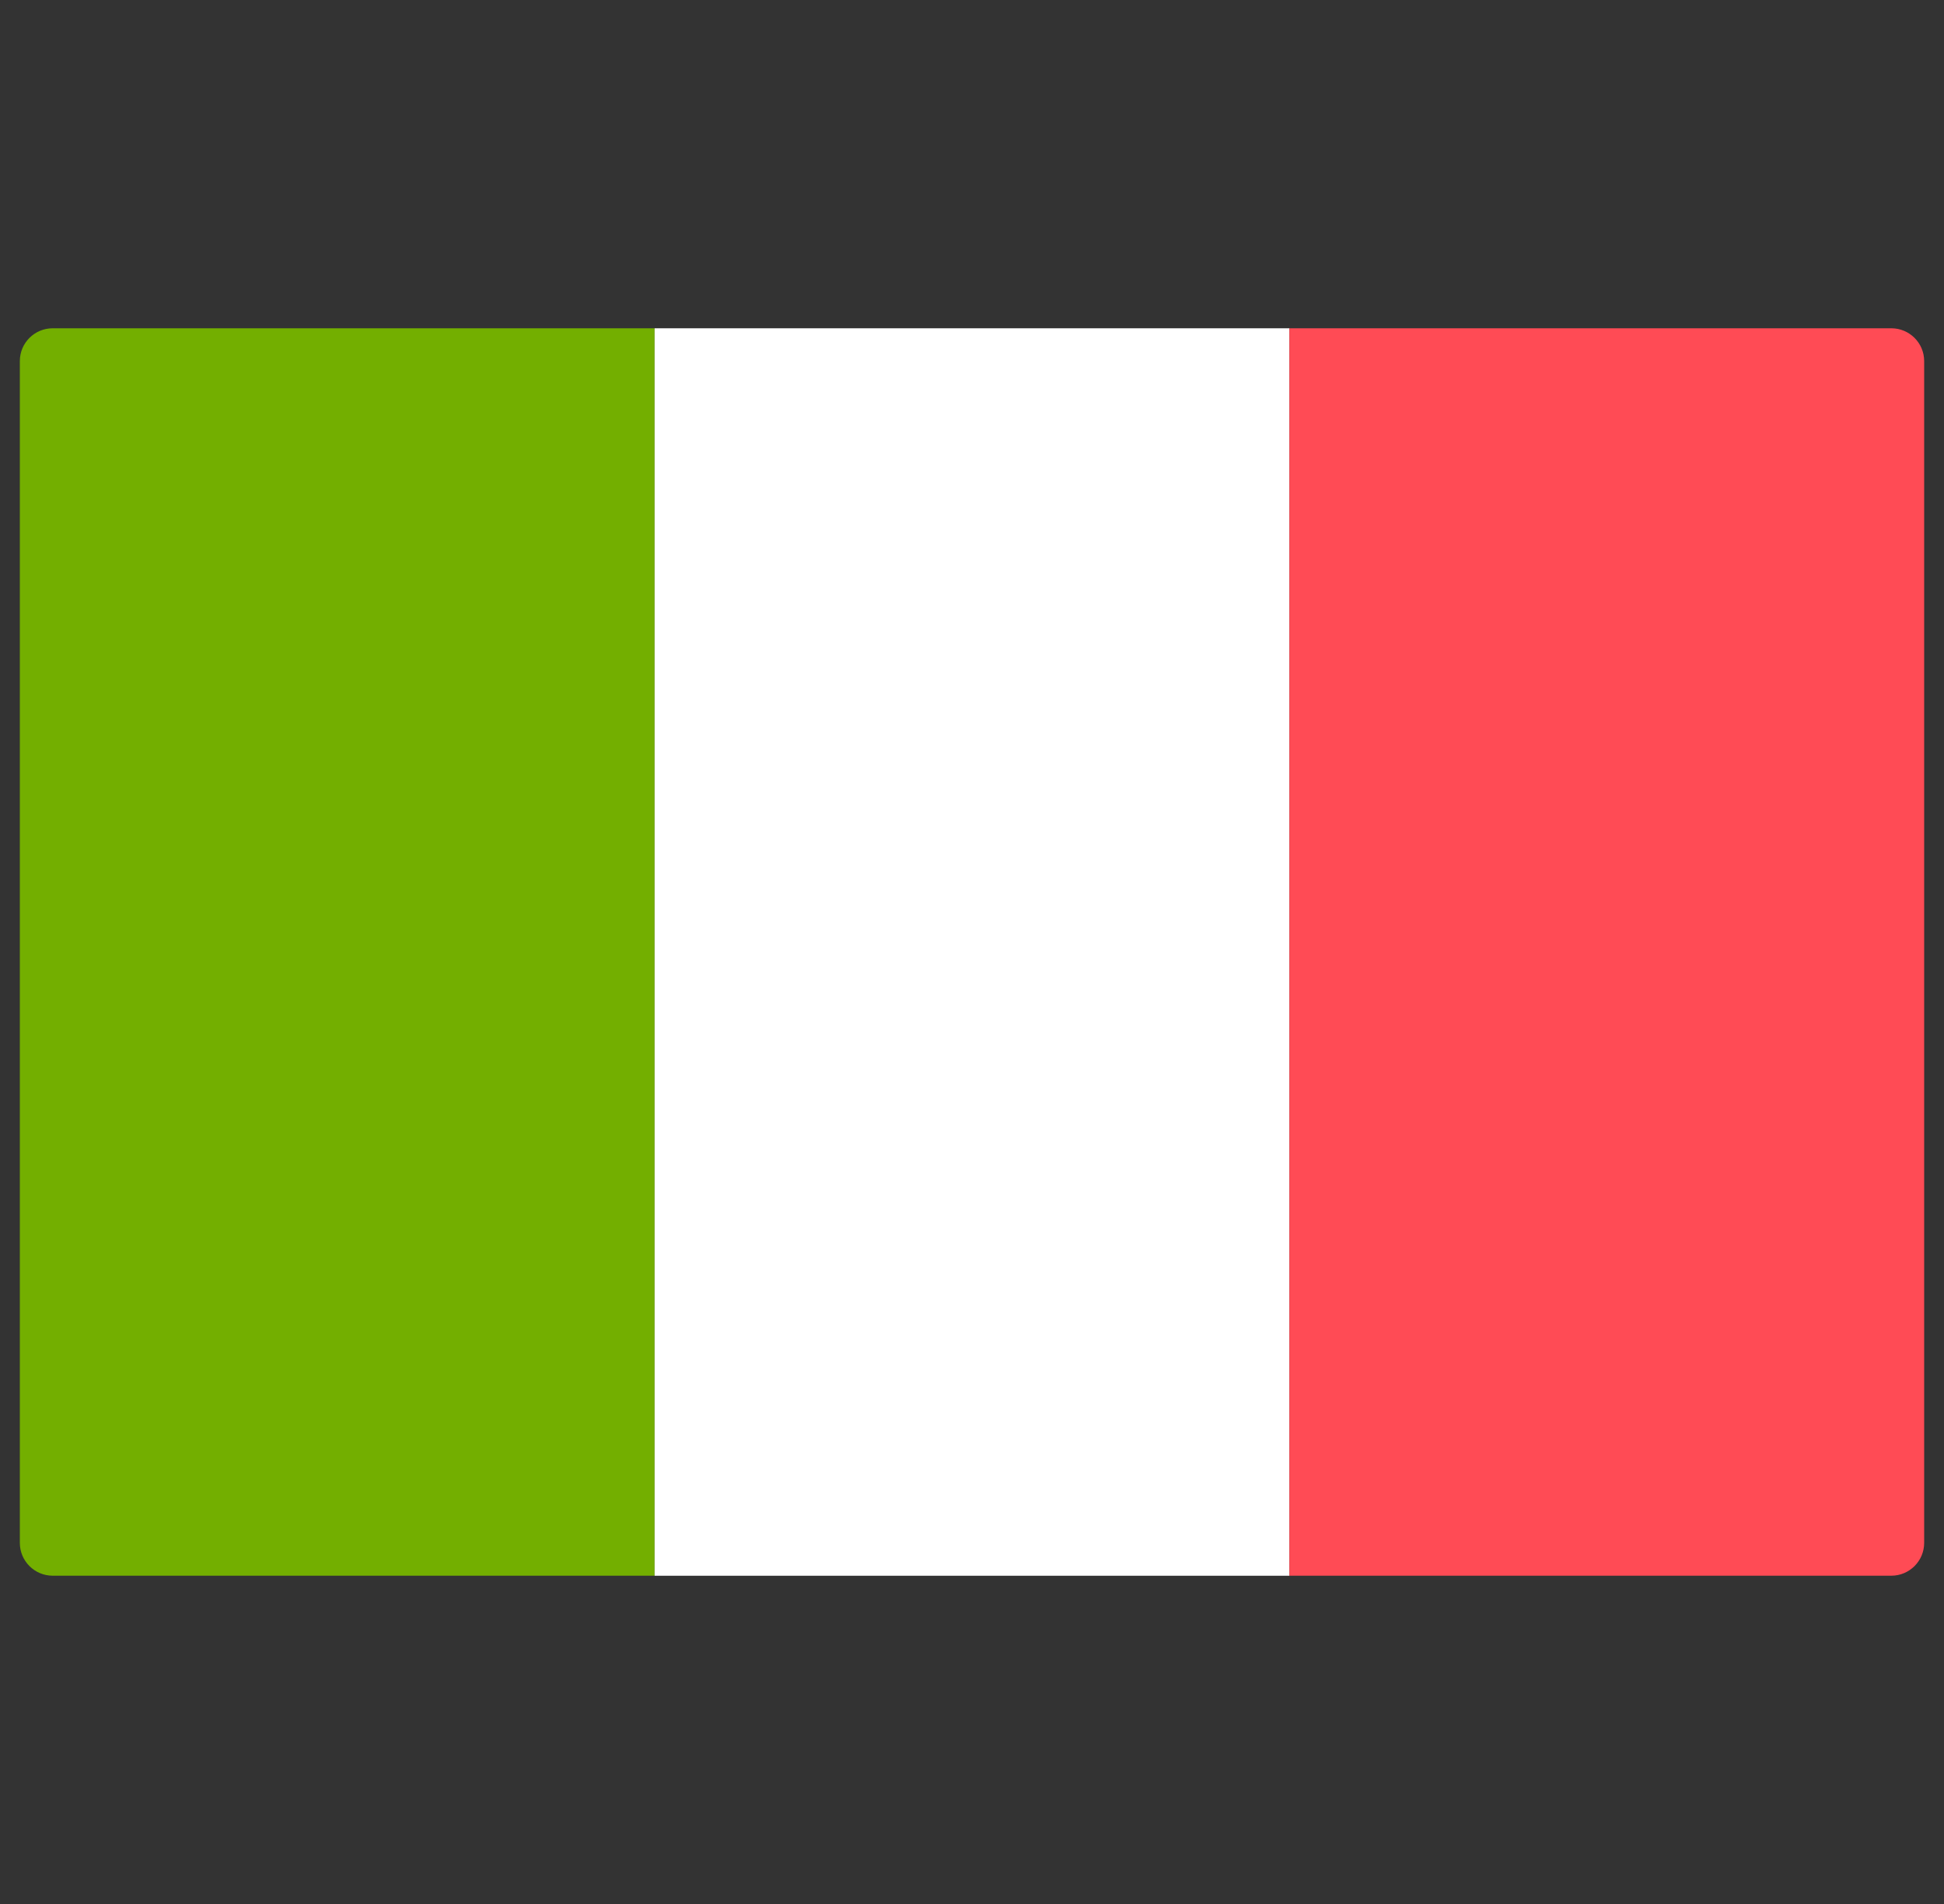
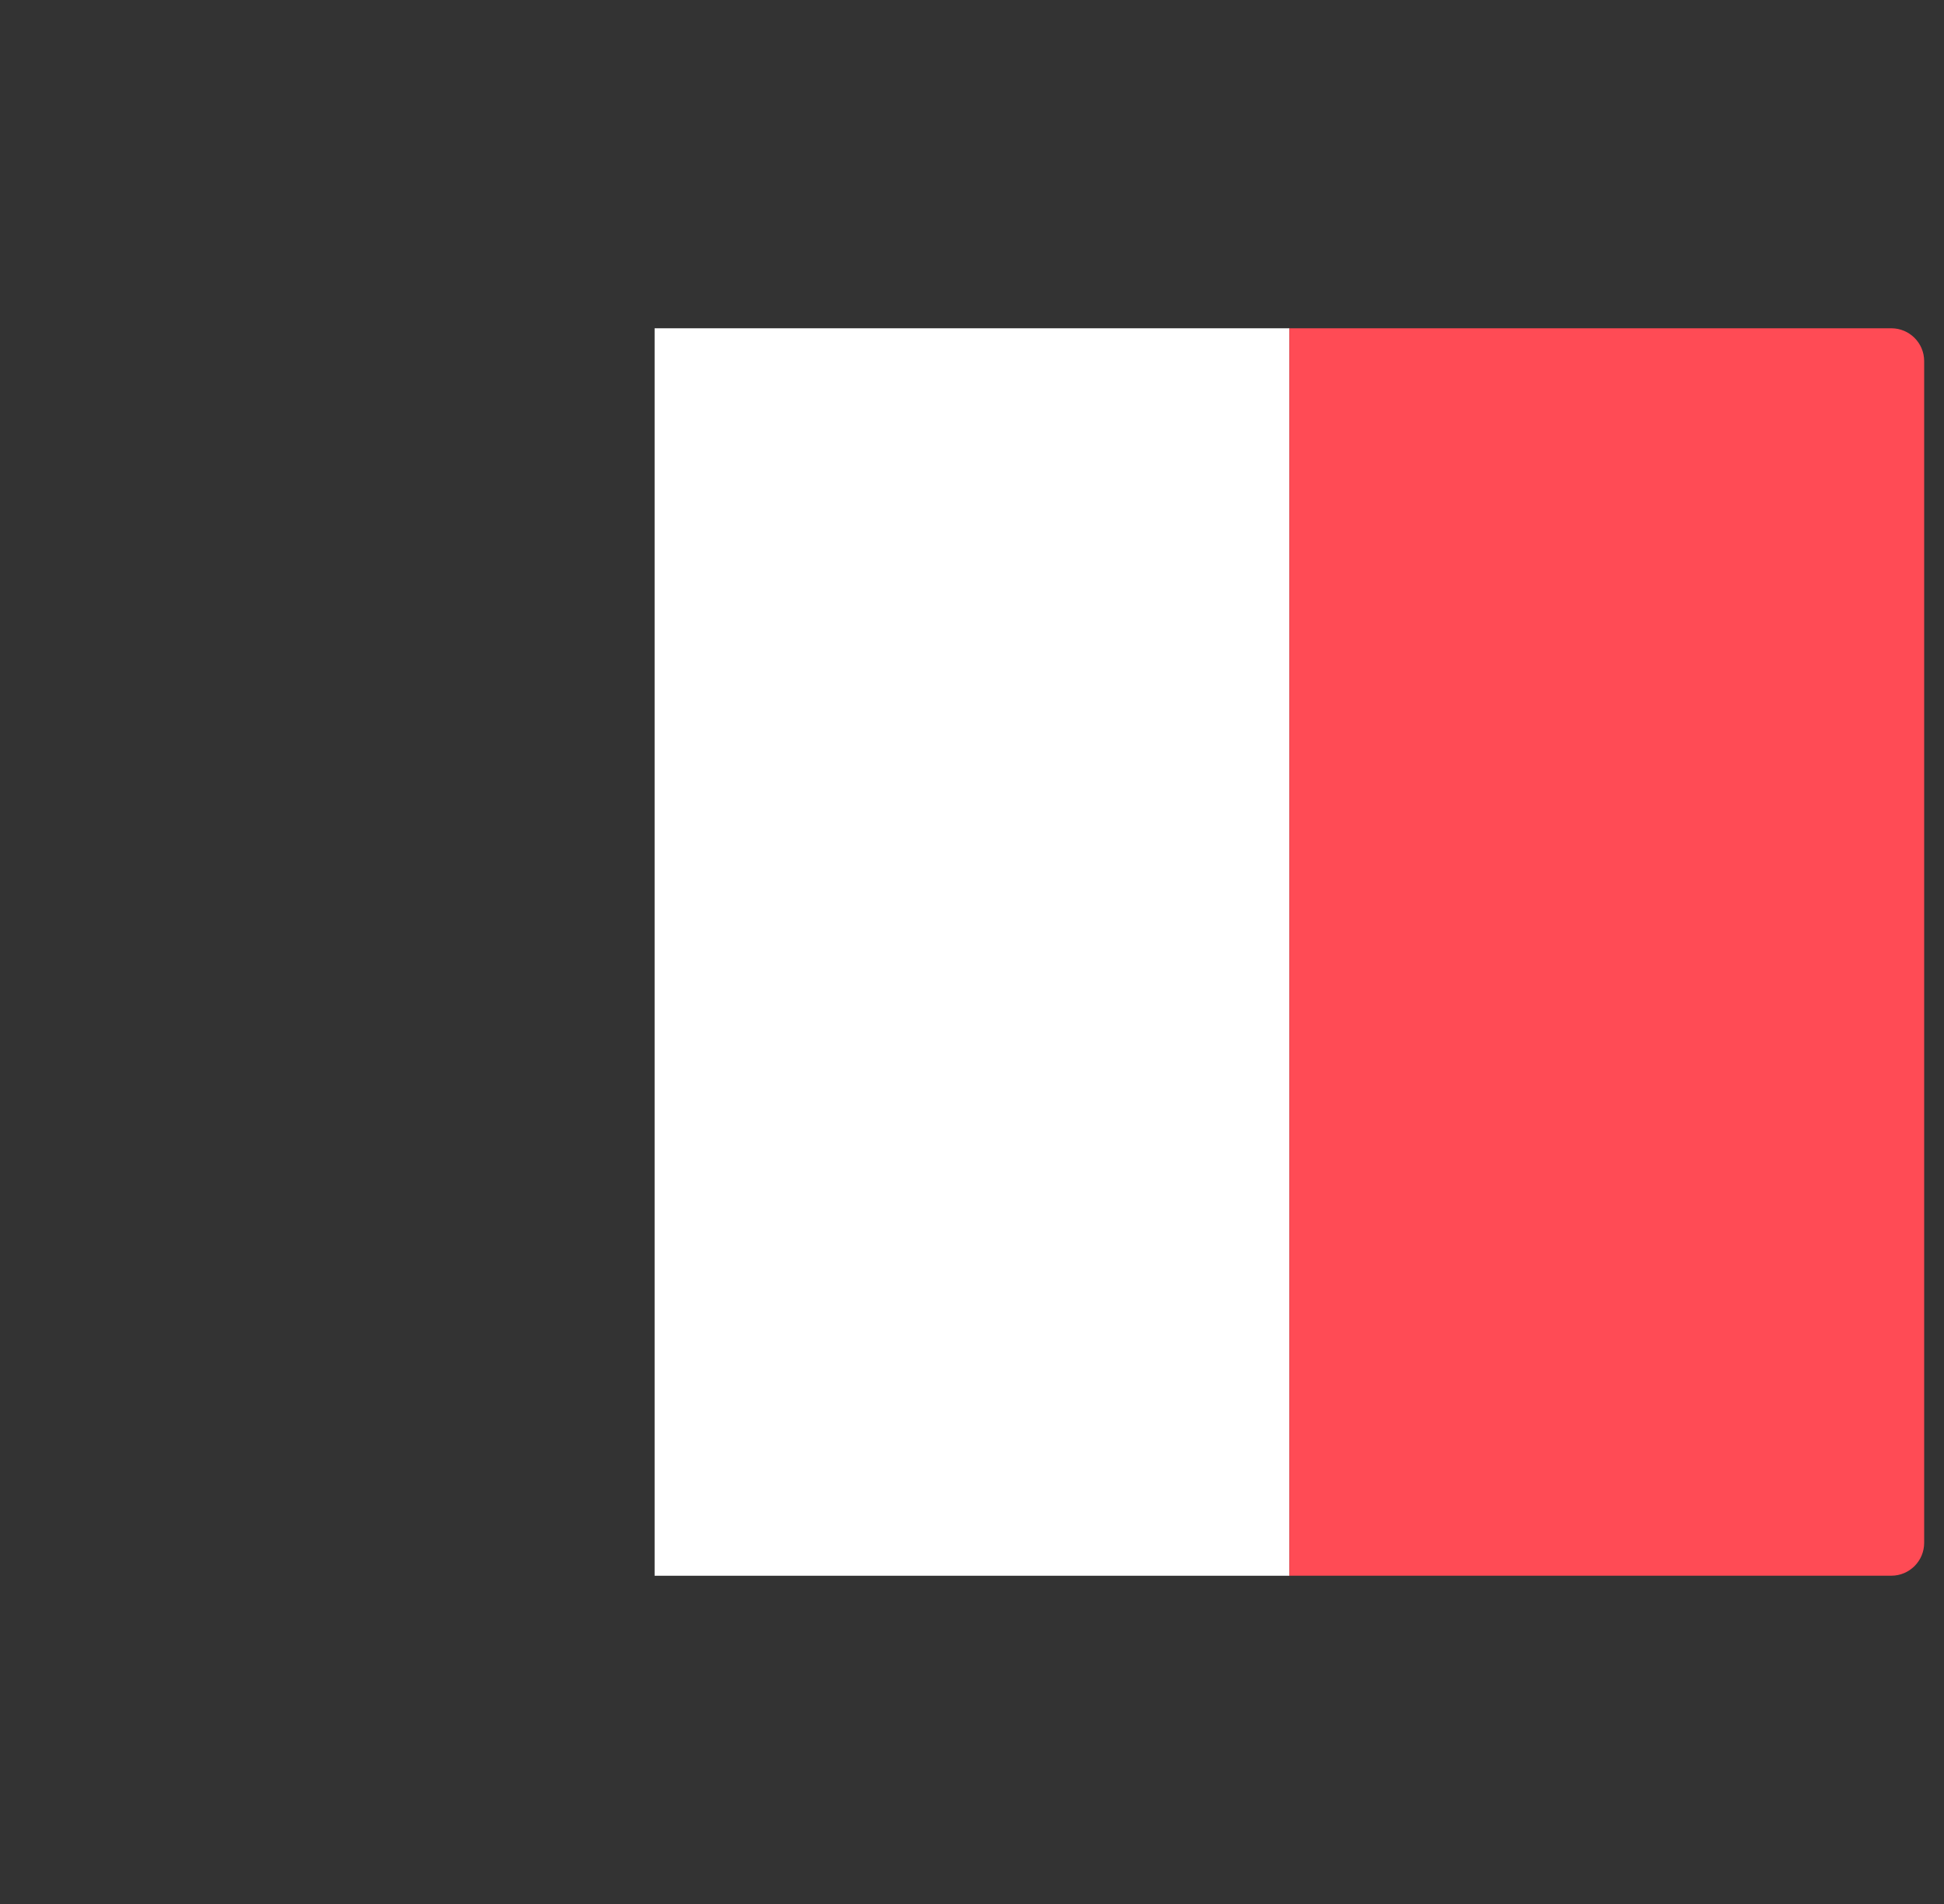
<svg xmlns="http://www.w3.org/2000/svg" width="49" height="48" viewBox="0 0 49 48" fill="none">
  <rect x="0" y="0" width="49" height="48" fill="#333333" stroke="none" />
  <g clip-path="url(#clip0_4024_447)">
-     <path d="M16.5 39.724H1.328C0.871 39.724 0.5 39.353 0.5 38.896V9.103C0.5 8.646 0.871 8.276 1.328 8.276H16.5V39.724Z" fill="#73AF00" />
    <path d="M32.5 8.276H16.5V39.725H32.5V8.276Z" fill="white" />
    <path d="M47.672 39.724H32.5V8.276H47.672C48.129 8.276 48.5 8.646 48.5 9.103V38.896C48.5 39.353 48.129 39.724 47.672 39.724Z" fill="#FF4B55" />
  </g>
  <defs>
    <clipPath id="clip0_4024_447">
      <rect width="48" height="48" fill="white" transform="translate(0.5)" />
    </clipPath>
  </defs>
</svg>